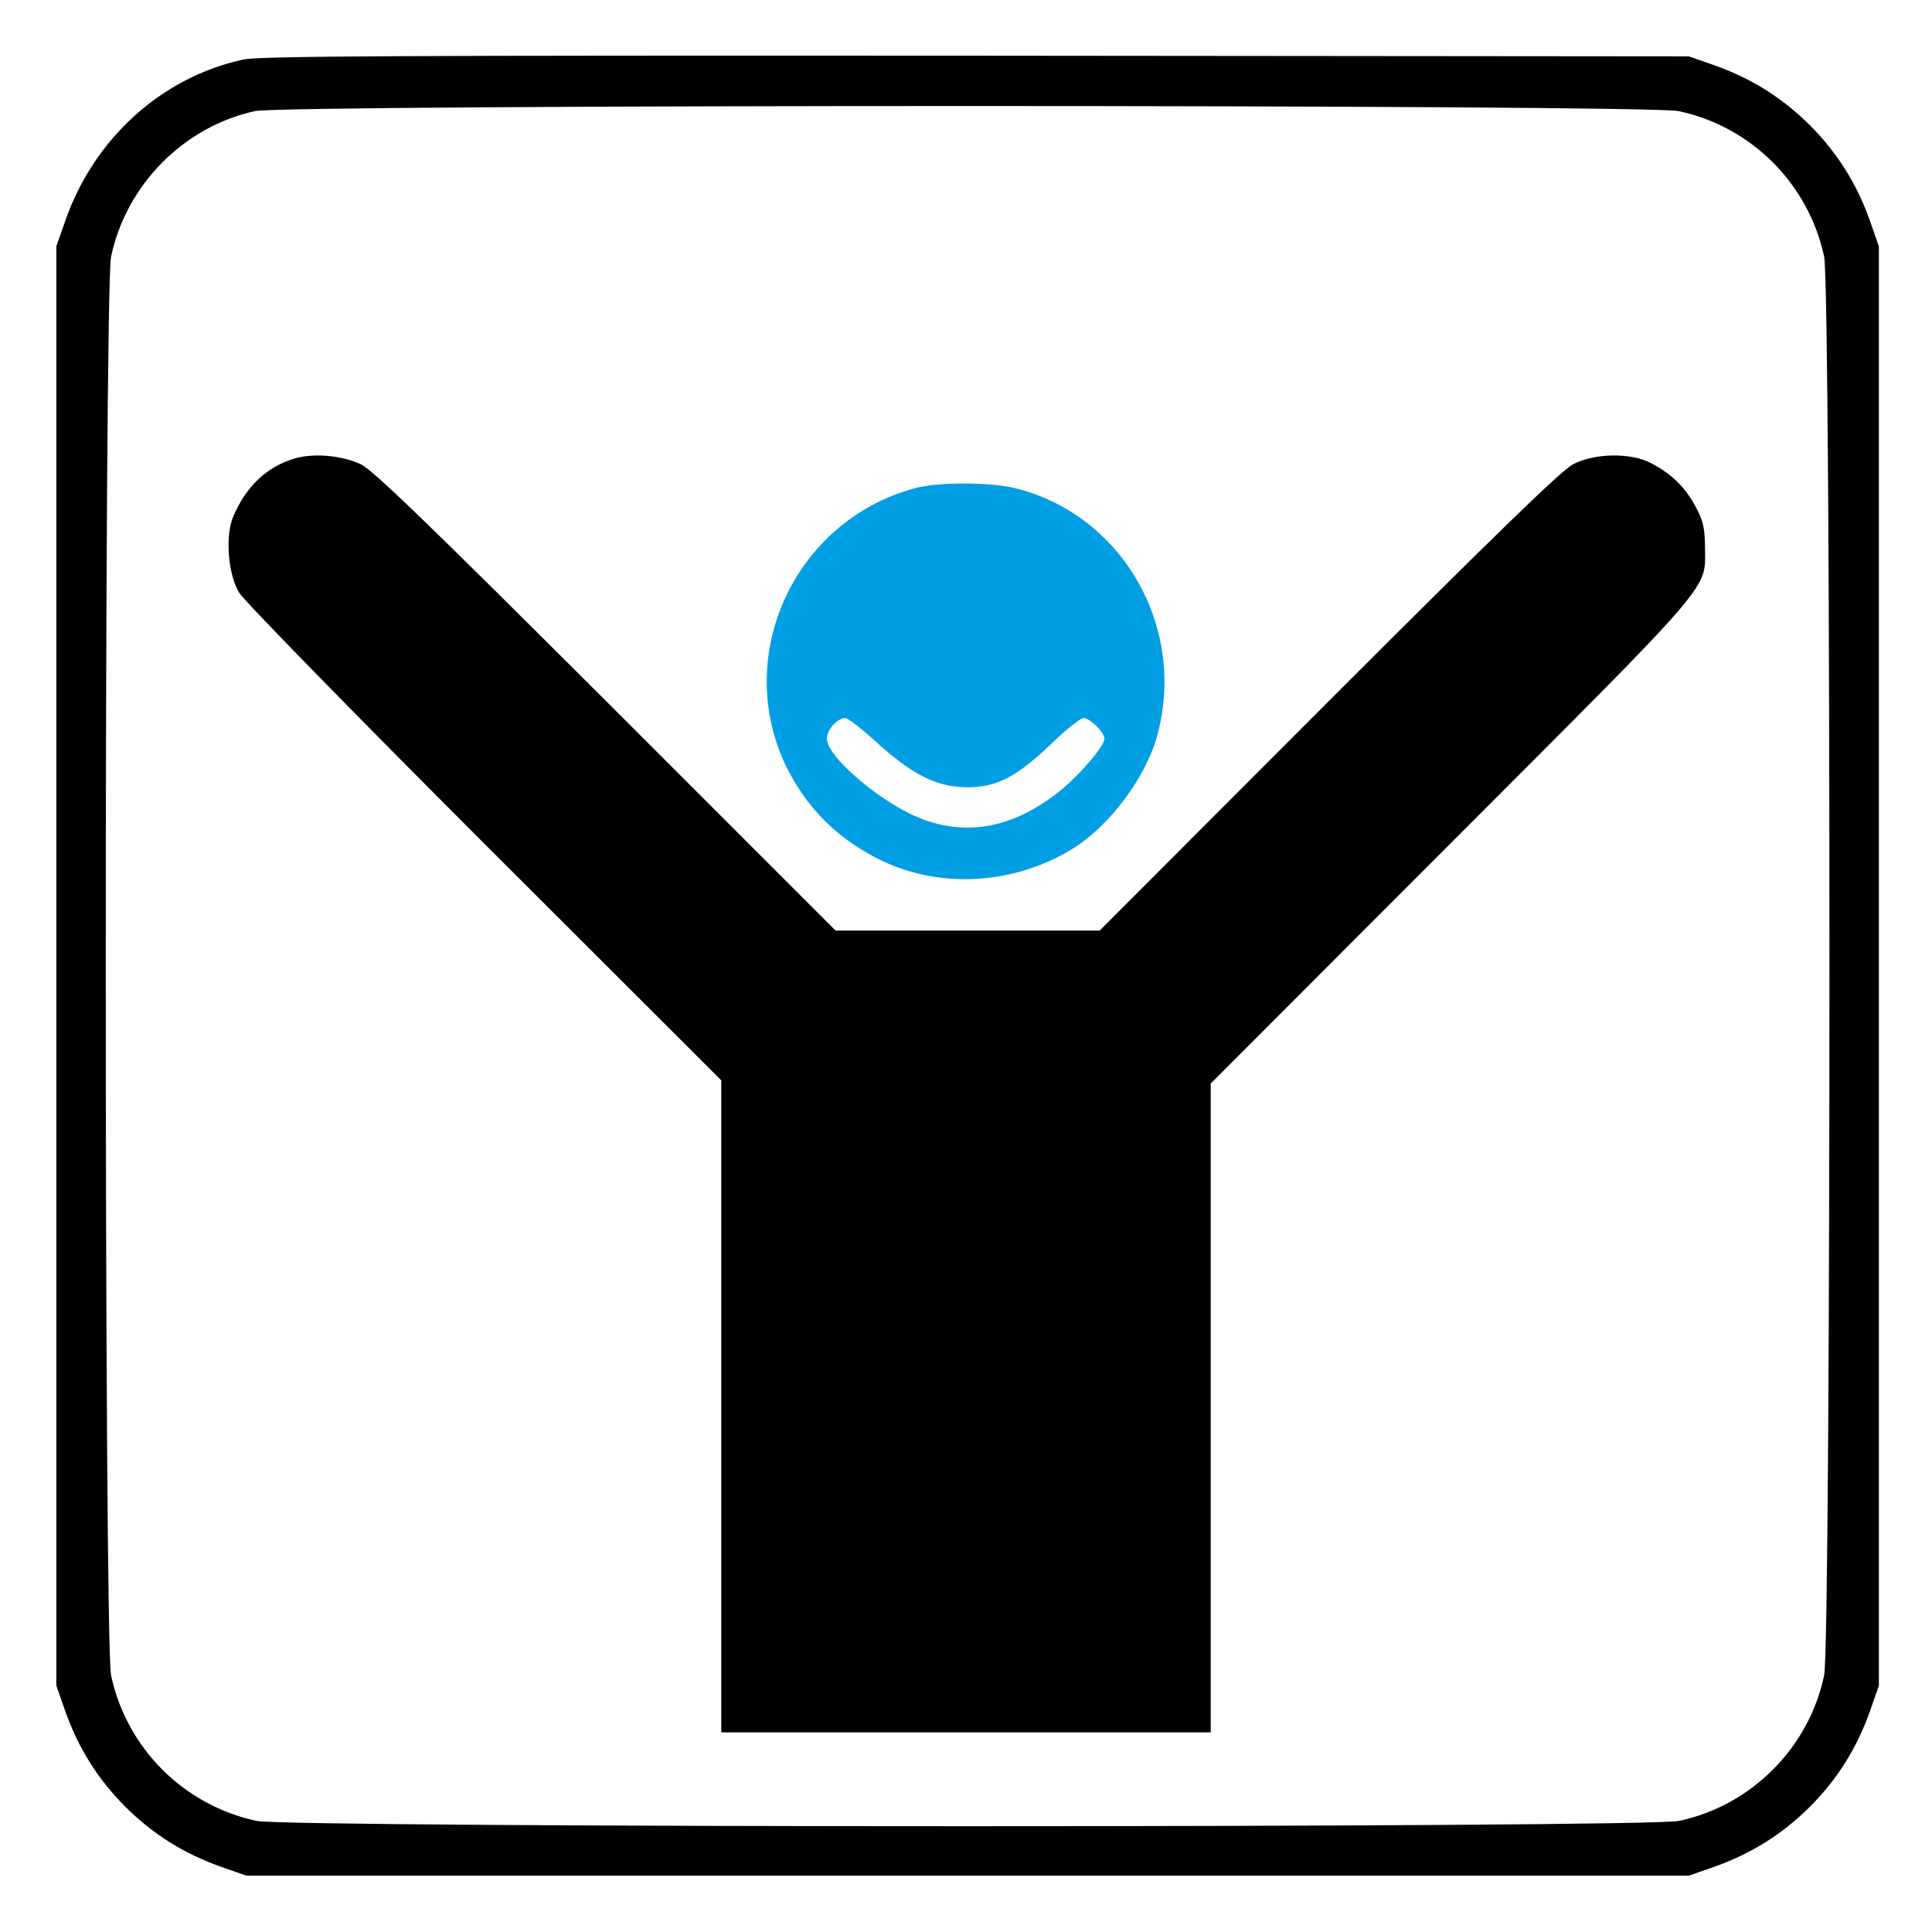
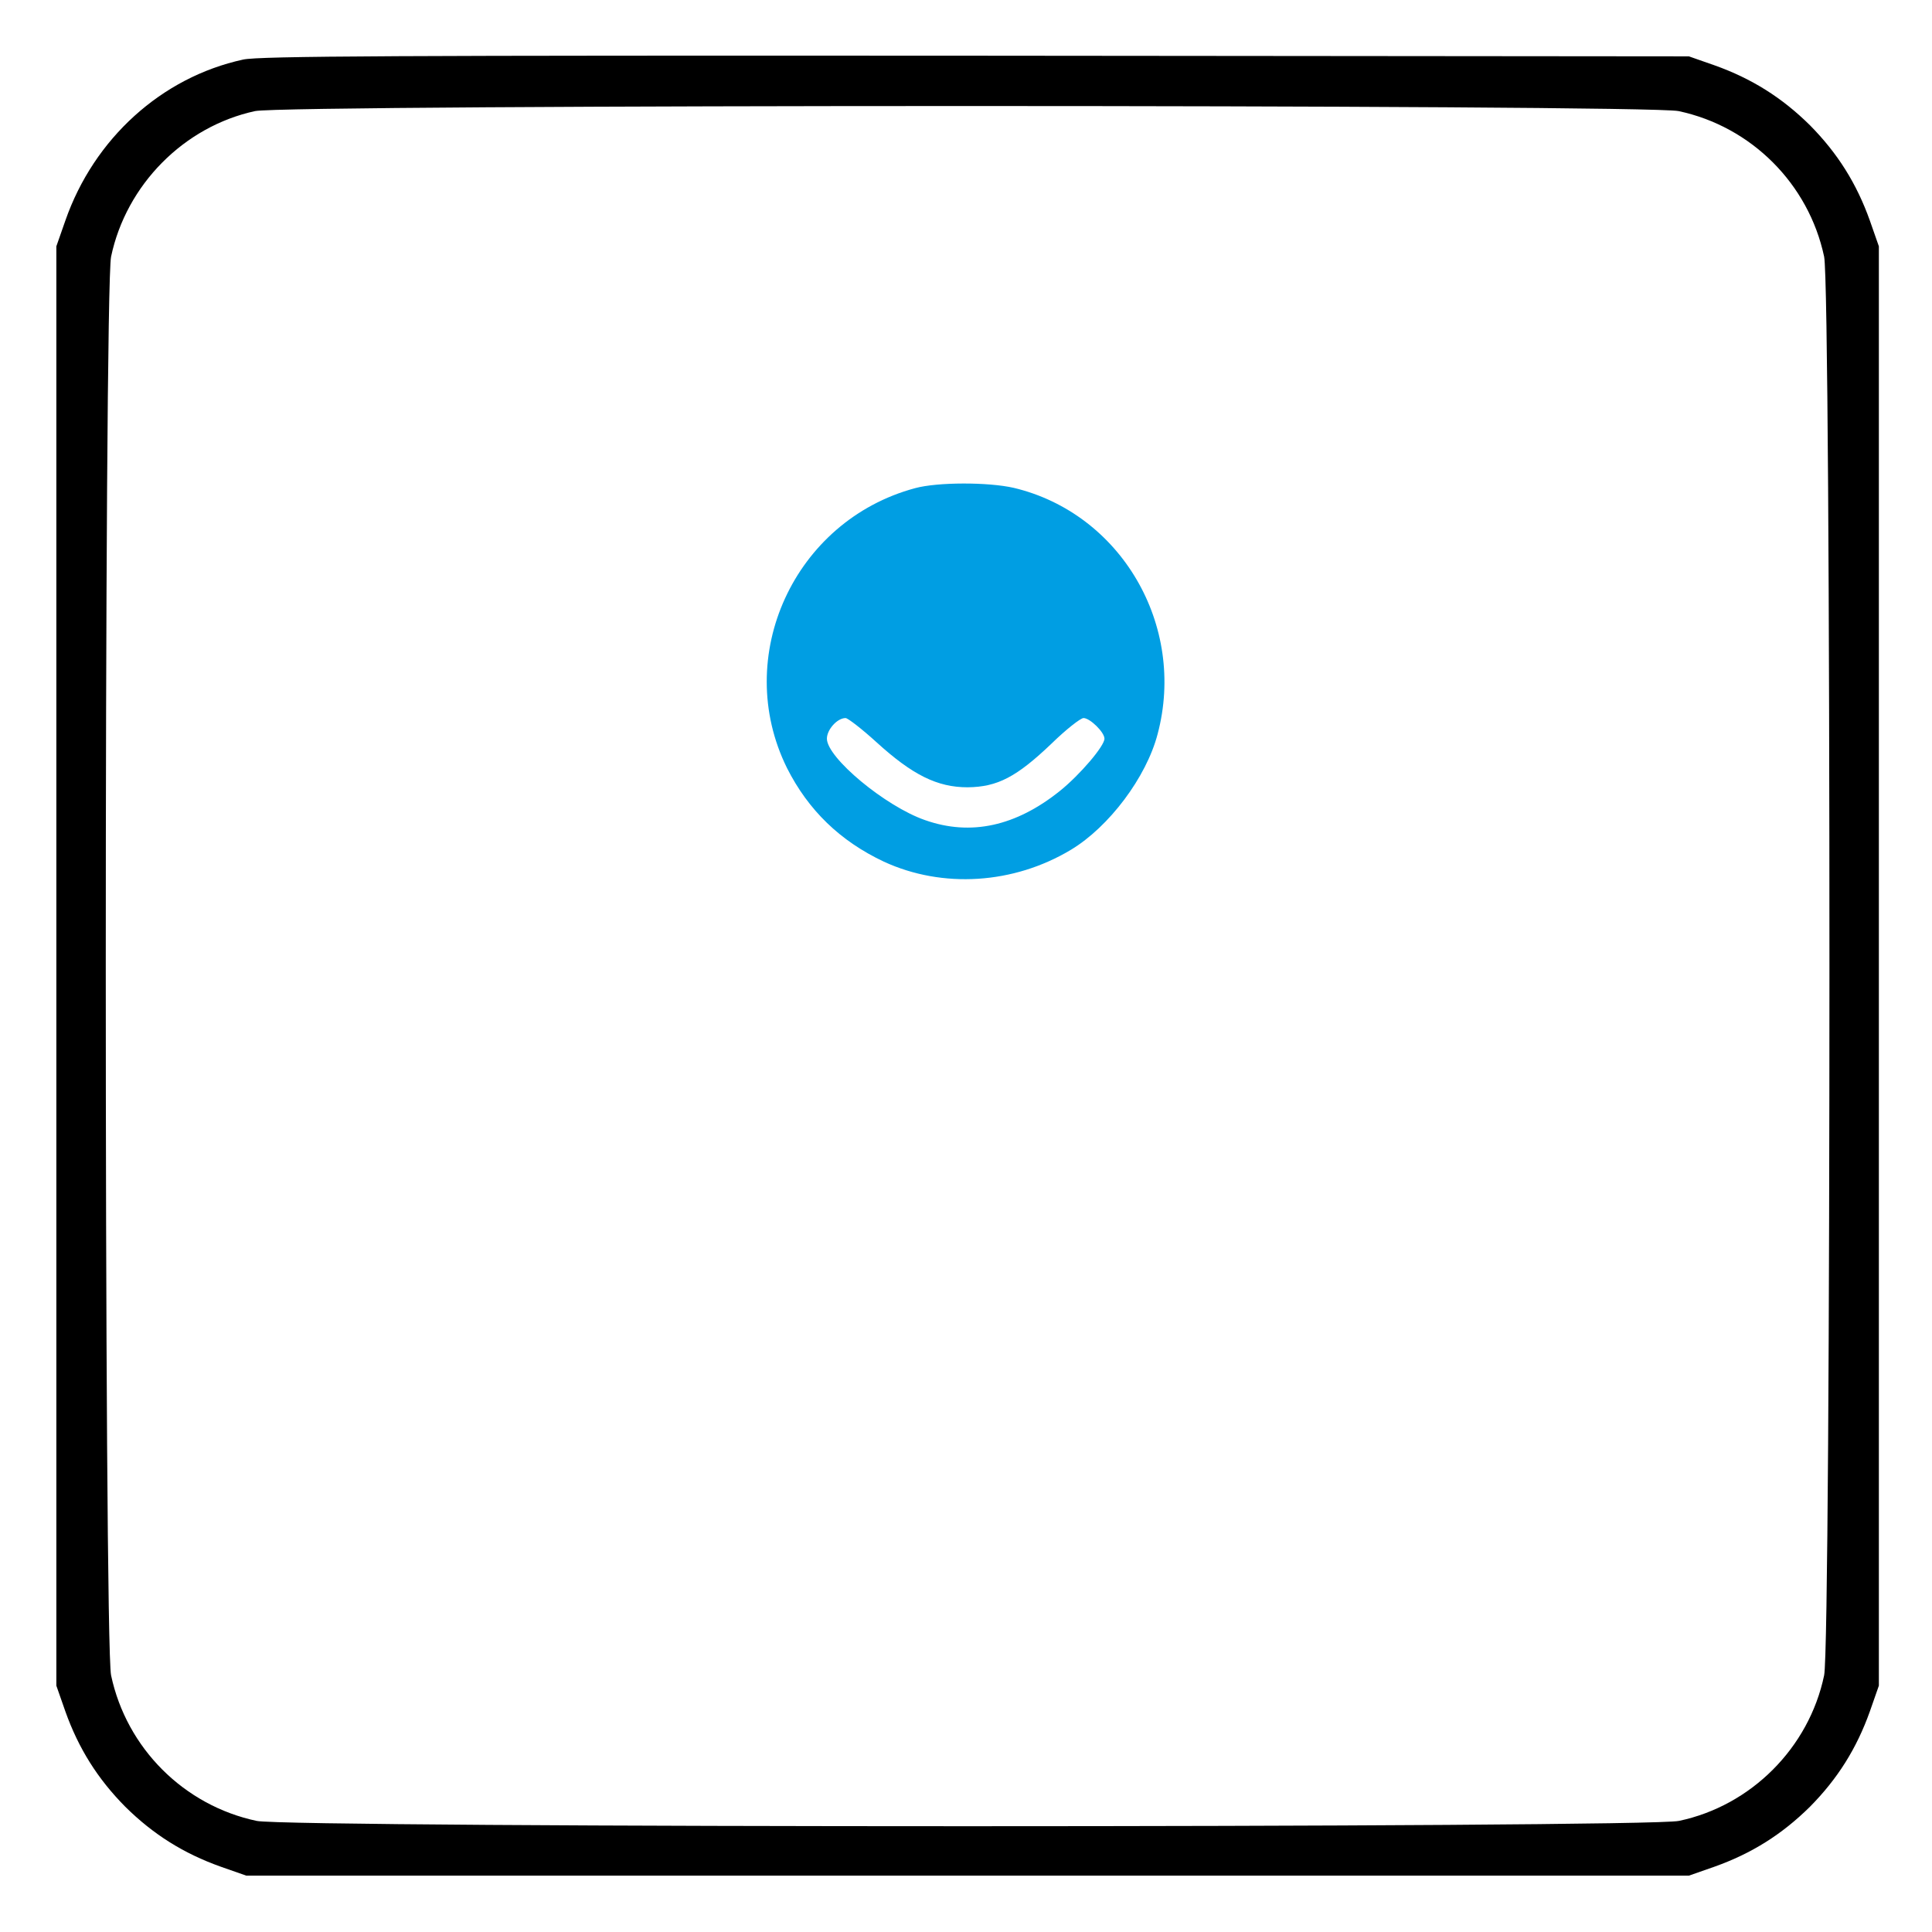
<svg xmlns="http://www.w3.org/2000/svg" version="1.1" id="Layer_1" x="0px" y="0px" viewBox="0 0 600 600" style="enable-background:new 0 0 600 600;" xml:space="preserve">
  <style type="text/css">
	.st0{fill:#009EE3;}
</style>
  <g transform="translate(0,600) scale(0.1,-0.1)">
    <path d="M755,5815c-253-55-463-245-552-500l-28-80V3000V765l28-80c41-115,100-209,186-296c87-86,181-145,296-186l80-28h2240h2240   l80,28c115,41,209,100,296,186c86,87,145,181,186,296l28,80v2235v2235l-28,80c-41,115-100,209-186,296c-87,86-181,145-296,186   l-80,28l-2215,2C1231,5828,804,5826,755,5815z M5213,5655c226-48,404-226,452-452c22-102,22-4304,0-4406c-47-225-227-405-451-452   c-103-22-4314-22-4417,0c-226,48-404,226-452,452c-22,102-22,4304,0,4406c47,223,226,404,447,452C889,5676,5114,5676,5213,5655z" />
-     <path d="M918,4577c-88-25-154-87-194-182c-25-60-16-179,19-236c14-24,357-375,761-779l736-735V1633V620h760h760v1007v1008l749,750   c833,834,786,780,786,920c-1,58-6,79-30,123c-32,60-75,101-138,134s-175,31-242-4c-37-20-233-210-760-737l-710-711h-410h-410   l-715,715c-565,564-725,718-761,734C1058,4586,977,4593,918,4577z" />
    <path class="st0" d="M2842,4484c-376-101-569-523-398-869c66-131,165-227,301-291c182-84,403-70,581,37c118,71,234,225,269,359   c90,338-114,686-447,765C3069,4503,2912,4503,2842,4484z M2722,3695c112-102,189-140,283-140c93,1,152,32,261,136   c45,44,90,79,99,79c20,0,65-44,65-64c0-23-76-112-138-162c-137-110-277-141-419-91c-124,43-305,194-305,253c0,28,32,64,58,64   C2633,3770,2677,3736,2722,3695z" />
  </g>
</svg>